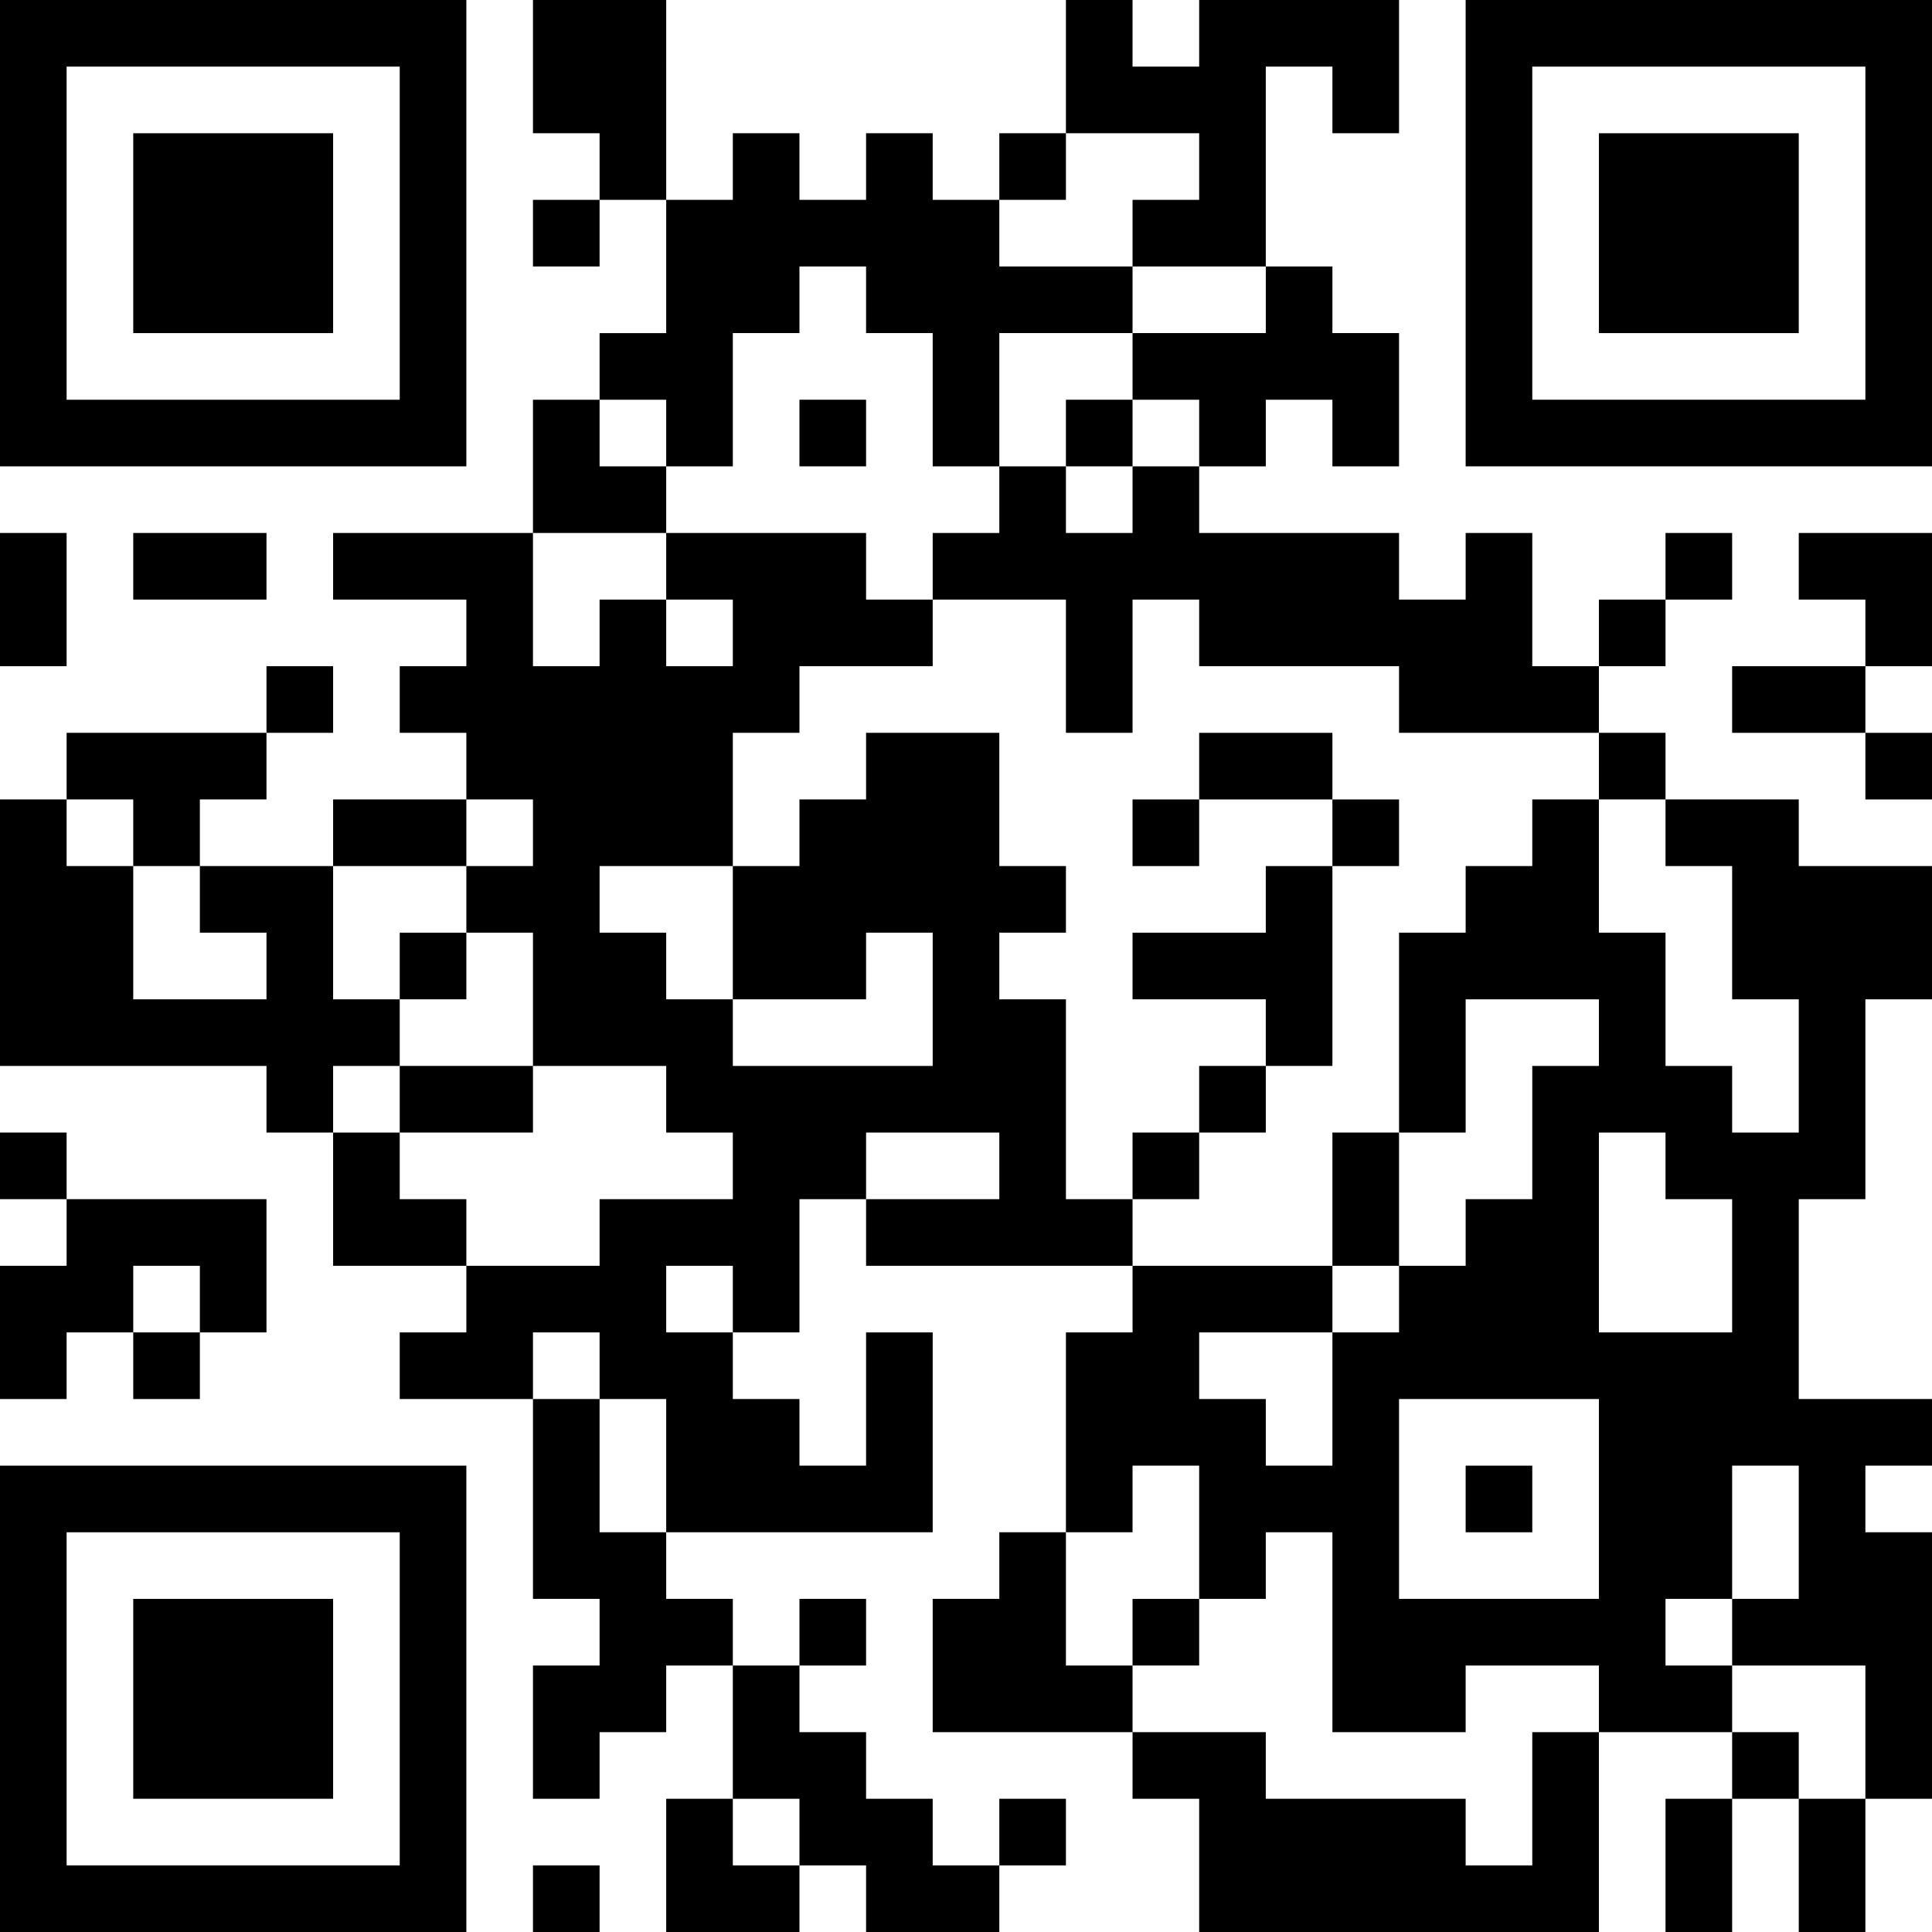
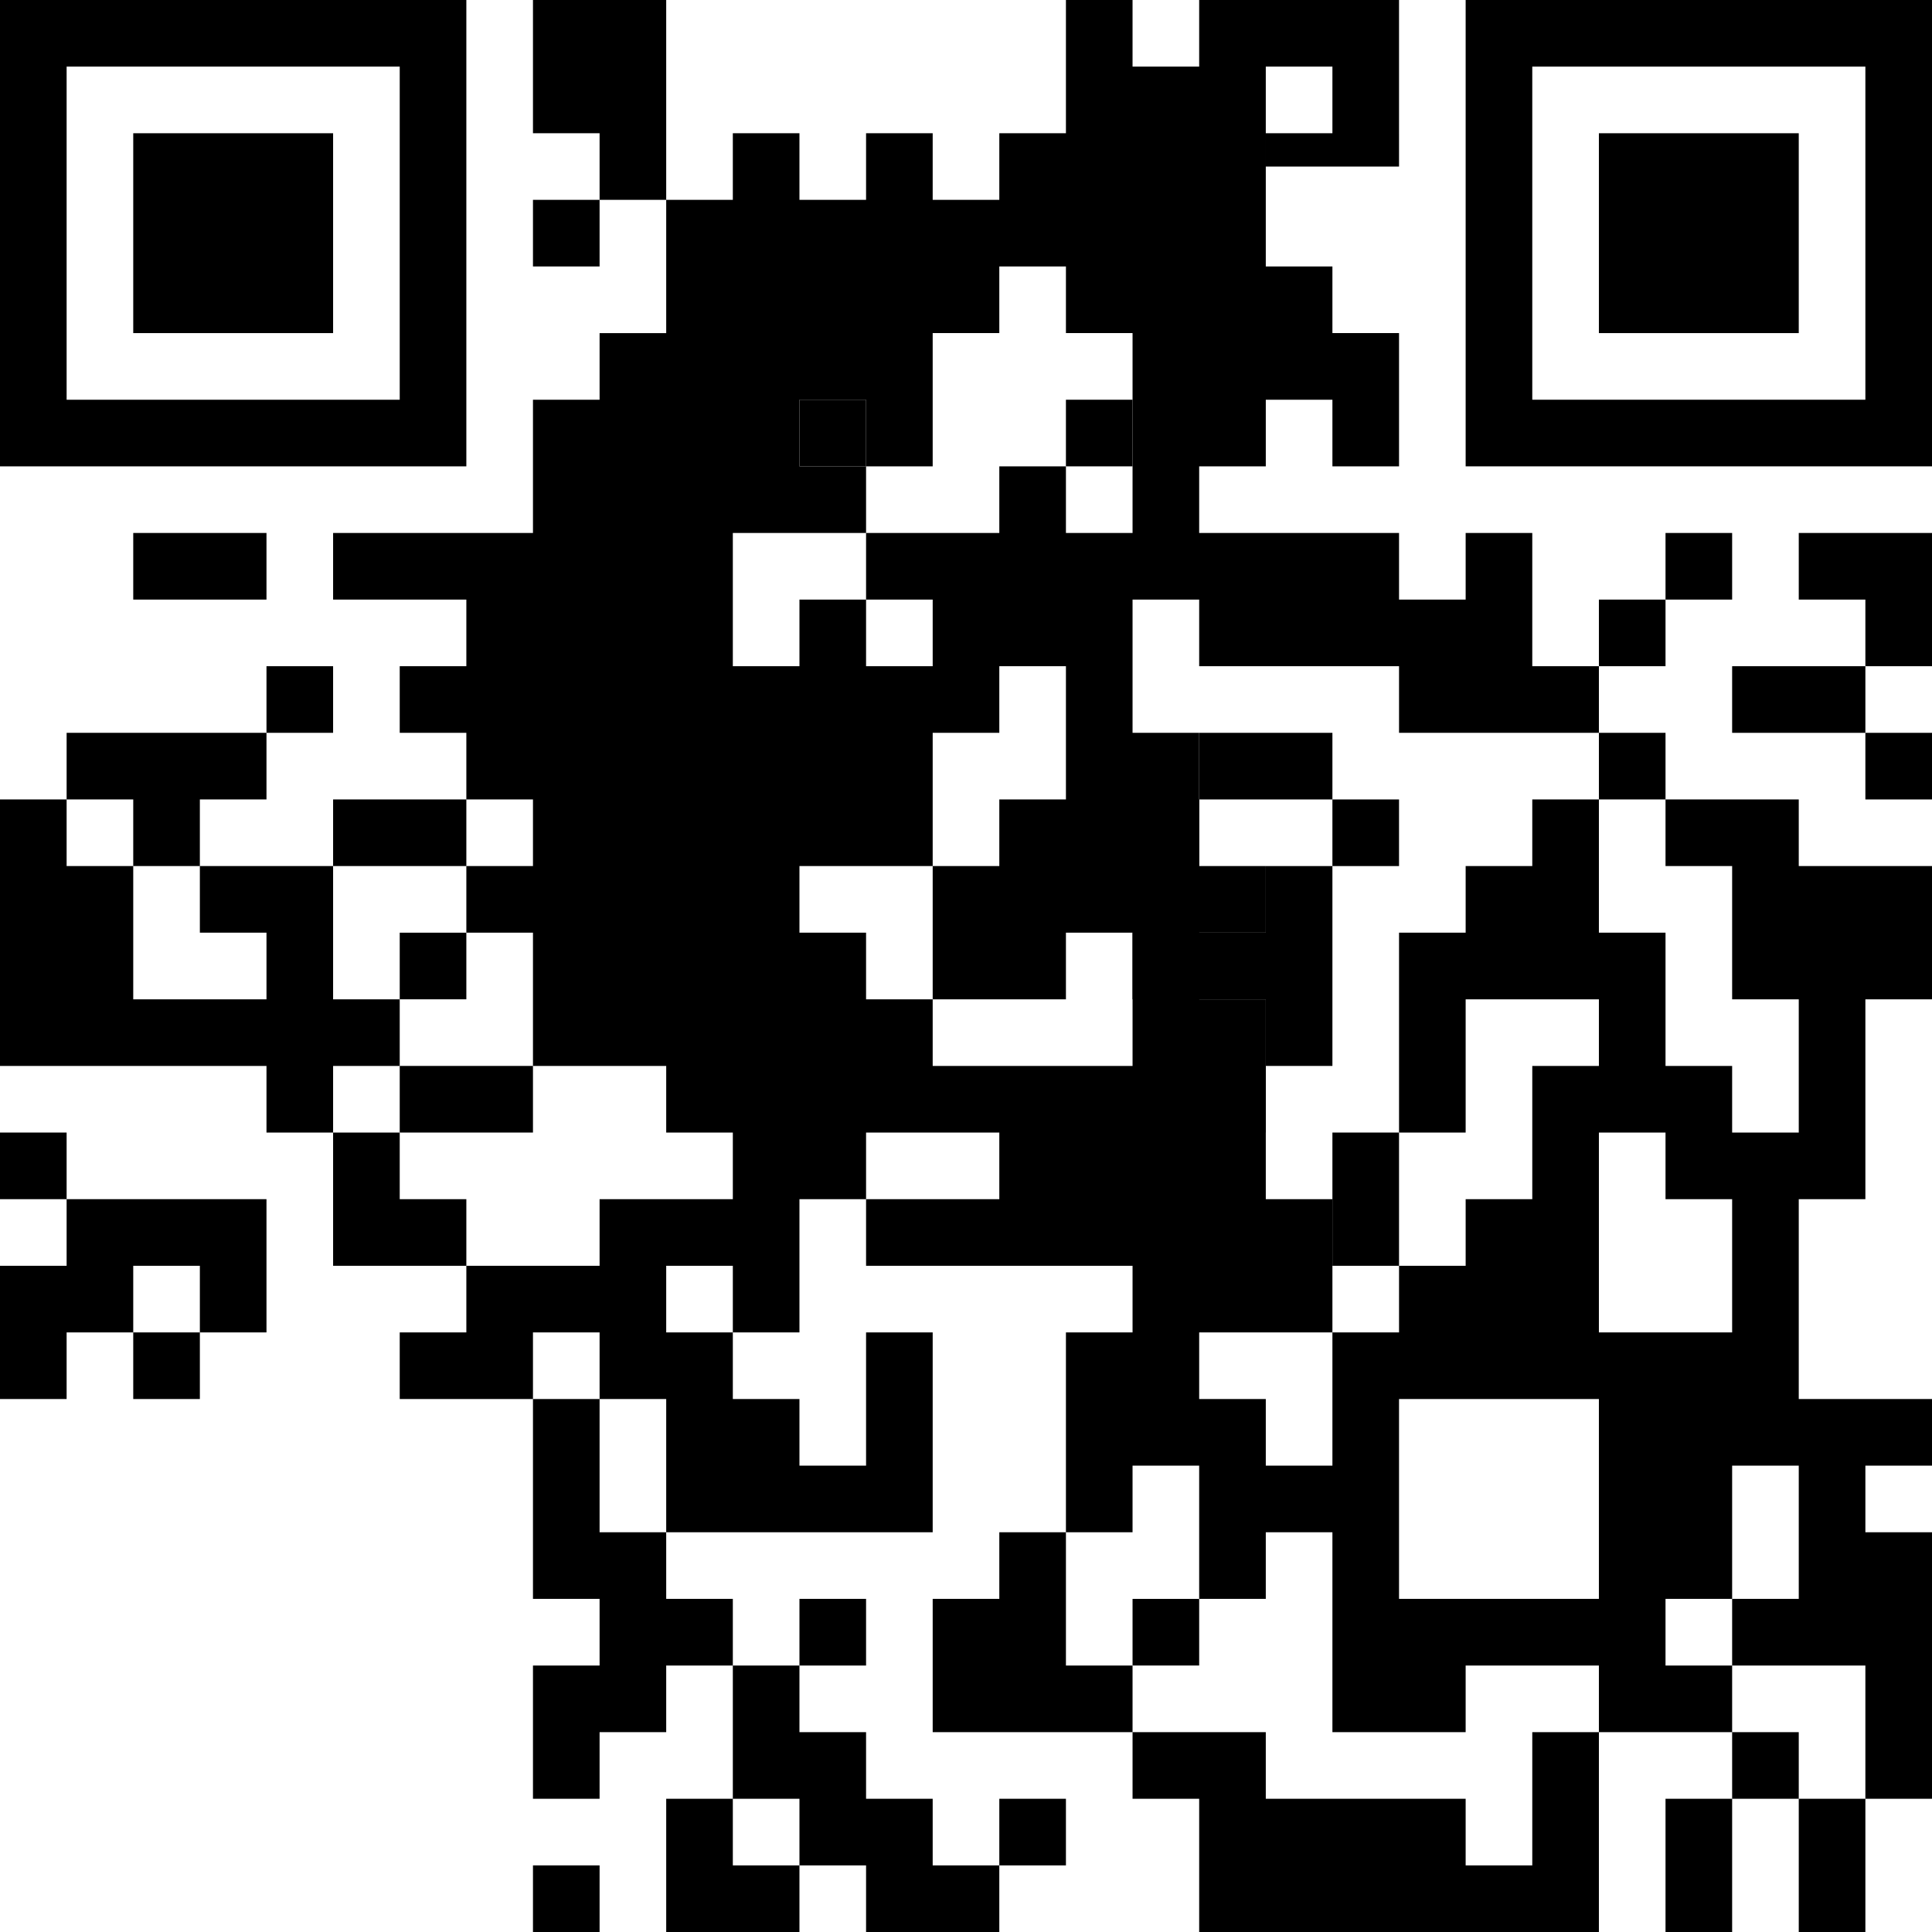
<svg xmlns="http://www.w3.org/2000/svg" viewBox="0 0 116 116">
  <g id="a" />
  <g id="b">
    <g id="c">
      <g>
        <path d="M0,14v14H28V0H0V14H0Zm24,0v10H4V4H24V14h0Z" />
-         <path d="M32,4v4h4v4h-4v4h4v-4h4v8h-4v4h-4v8h-12v4h8v4h-4v4h4v4h-8v4H12v-4h4v-4h4v-4h-4v4H4v4H0v16H16v4h4v8h8v4h-4v4h8v12h4v4h-4v8h4v-4h4v-4h4v8h-4v8h8v-4h4v4h8v-4h4v-4h-4v4h-4v-4h-4v-4h-4v-4h4v-4h-4v4h-4v-4h-4v-4h16v-12h-4v8h-4v-4h-4v-4h4v-8h4v4h16v4h-4v12h-4v4h-4v8h12v4h4v8h24v-12h8v4h-4v8h4v-8h4v8h4v-8h4v-16h-4v-4h4v-4h-8v-12h4v-12h4v-8h-8v-4h-8v-4h-4v-4h4v-4h4v-4h-4v4h-4v4h-4v-8h-4v4h-4v-4h-12v-4h4v-4h4v4h4v-8h-4v-4h-4V4h4v4h4V0h-12V4h-4V0h-4V8h-4v4h-4v-4h-4v4h-4v-4h-4v4h-4V0h-8V4h0Zm40,6v2h-4v4h8v4h-8v4h4v4h-4v4h-4v-4h-4v4h-4v4h8v8h4v-8h4v4h12v4h12v4h4v4h4v8h4v8h-4v-4h-4v-8h-4v-8h-4v4h-4v4h-4v12h4v-8h8v4h-4v8h-4v4h-4v4h-4v8h-4v-4h-4v-4h8v-4h-12v-4h-4v-12h-4v-4h4v-4h-4v-8h-8v4h-4v4h-4v8h8v-4h4v8h-12v-4h-4v-4h-4v-4h8v-8h4v-4h8v-4h-4v-4h-12v4h4v4h-4v-4h-4v4h-4v-8h8v-4h-4v-4h4v4h4v-8h4v-4h4v4h4v8h4v-8h8v-4h-8v-4h4v-4h8v2h0ZM8,50v2h4v4h4v4H8v-8H4v-4h4v2h0Zm24,0v2h-4v4h4v8h8v4h4v4h-8v4h-8v-4h-4v-4h-4v-4h4v-4h-4v-8h8v-4h4v2h0Zm28,20v2h-8v-4h8v2h0Zm40,0v2h4v8h-8v-12h4v2h0Zm-56,8v2h-4v-4h4v2h0Zm-8,4v2h4v8h-4v-8h-4v-4h4v2h0Zm60,8v6h-12v-12h12v6h0Zm-24,2v4h4v-4h4v12h8v-4h8v4h-4v8h-4v-4h-12v-4h-8v-4h-4v-8h4v-4h4v4h0Zm36,0v4h-4v4h8v8h-4v-4h-4v-4h-4v-4h4v-8h4v4h0Zm-60,18v2h-4v-4h4v2h0Z" />
+         <path d="M32,4v4h4v4h-4v4h4v-4h4v8h-4v4h-4v8h-12v4h8v4h-4v4h4v4h-8v4H12v-4h4v-4h4v-4h-4v4H4v4H0v16H16v4h4v8h8v4h-4v4h8v12h4v4h-4v8h4v-4h4v-4h4v8h-4v8h8v-4h4v4h8v-4h4v-4h-4v4h-4v-4h-4v-4h-4v-4h4v-4h-4v4h-4v-4h-4v-4h16v-12h-4v8h-4v-4h-4v-4h4v-8h4v4h16v4h-4v12h-4v4h-4v8h12v4h4v8h24v-12h8v4h-4v8h4v-8h4v8h4v-8h4v-16h-4v-4h4v-4h-8v-12h4v-12h4v-8h-8v-4h-8v-4h-4v-4h4v-4h4v-4h-4v4h-4v4h-4v-8h-4v4h-4v-4h-12v-4h4v-4h4v4h4v-8h-4v-4h-4V4h4v4h4V0h-12V4h-4V0h-4V8h-4v4h-4v-4h-4v4h-4v-4h-4v4h-4V0h-8V4h0Zm40,6v2h-4v4h8v4h-8v4h4v4h-4v4h-4v-4h-4v4h-4v4h8v8h4v-8h4v4h12v4h12v4h4v4h4v8h4v8h-4v-4h-4v-8h-4v-8h-4v4h-4v4h-4v12h4v-8h8v4h-4v8h-4v4h-4v4h-4v8h-4v-4h-4v-4h8v-4v-4h-4v-12h-4v-4h4v-4h-4v-8h-8v4h-4v4h-4v8h8v-4h4v8h-12v-4h-4v-4h-4v-4h8v-8h4v-4h8v-4h-4v-4h-12v4h4v4h-4v-4h-4v4h-4v-8h8v-4h-4v-4h4v4h4v-8h4v-4h4v4h4v8h4v-8h8v-4h-8v-4h4v-4h8v2h0ZM8,50v2h4v4h4v4H8v-8H4v-4h4v2h0Zm24,0v2h-4v4h4v8h8v4h4v4h-8v4h-8v-4h-4v-4h-4v-4h4v-4h-4v-8h8v-4h4v2h0Zm28,20v2h-8v-4h8v2h0Zm40,0v2h4v8h-8v-12h4v2h0Zm-56,8v2h-4v-4h4v2h0Zm-8,4v2h4v8h-4v-8h-4v-4h4v2h0Zm60,8v6h-12v-12h12v6h0Zm-24,2v4h4v-4h4v12h8v-4h8v4h-4v8h-4v-4h-12v-4h-8v-4h-4v-8h4v-4h4v4h0Zm36,0v4h-4v4h8v8h-4v-4h-4v-4h-4v-4h4v-8h4v4h0Zm-60,18v2h-4v-4h4v2h0Z" />
        <path d="M88,14v14h28V0h-28V14h0Zm24,0v10h-20V4h20V14h0Z" />
-         <polygon points="0 36 0 40 2 40 4 40 4 36 4 32 2 32 0 32 0 36 0 36" />
        <polygon points="8 34 8 36 12 36 16 36 16 34 16 32 12 32 8 32 8 34 8 34" />
        <polygon points="108 34 108 36 110 36 112 36 112 38 112 40 108 40 104 40 104 42 104 44 108 44 112 44 112 46 112 48 114 48 116 48 116 46 116 44 114 44 112 44 112 42 112 40 114 40 116 40 116 36 116 32 112 32 108 32 108 34 108 34" />
        <path d="M0,70v2H4v4H0v8H4v-4h4v4h4v-4h4v-8H4v-4H0v2H0Zm12,8v2h-4v-4h4v2h0Z" />
-         <path d="M0,102v14H28v-28H0v14H0Zm24,0v10H4v-20H24v10h0Z" />
        <polygon points="32 114 32 116 34 116 36 116 36 114 36 112 34 112 32 112 32 114 32 114" />
        <polygon points="8 14 8 20 14 20 20 20 20 14 20 8 14 8 8 8 8 14 8 14" />
        <polygon points="48 26 48 28 50 28 52 28 52 26 52 24 50 24 48 24 48 26 48 26" />
        <polygon points="64 26 64 28 66 28 68 28 68 26 68 24 66 24 64 24 64 26 64 26" />
        <polygon points="72 46 72 48 70 48 68 48 68 50 68 52 70 52 72 52 72 50 72 48 76 48 80 48 80 50 80 52 78 52 76 52 76 54 76 56 72 56 68 56 68 58 68 60 72 60 76 60 76 62 76 64 74 64 72 64 72 66 72 68 70 68 68 68 68 70 68 72 70 72 72 72 72 70 72 68 74 68 76 68 76 66 76 64 78 64 80 64 80 58 80 52 82 52 84 52 84 50 84 48 82 48 80 48 80 46 80 44 76 44 72 44 72 46 72 46" />
        <polygon points="80 72 80 76 82 76 84 76 84 72 84 68 82 68 80 68 80 72 80 72" />
        <polygon points="24 58 24 60 26 60 28 60 28 58 28 56 26 56 24 56 24 58 24 58" />
        <polygon points="24 66 24 68 28 68 32 68 32 66 32 64 28 64 24 64 24 66 24 66" />
-         <polygon points="88 90 88 92 90 92 92 92 92 90 92 88 90 88 88 88 88 90 88 90" />
        <polygon points="68 98 68 100 70 100 72 100 72 98 72 96 70 96 68 96 68 98 68 98" />
        <polygon points="96 14 96 20 102 20 108 20 108 14 108 8 102 8 96 8 96 14 96 14" />
-         <polygon points="8 102 8 108 14 108 20 108 20 102 20 96 14 96 8 96 8 102 8 102" />
      </g>
    </g>
  </g>
</svg>